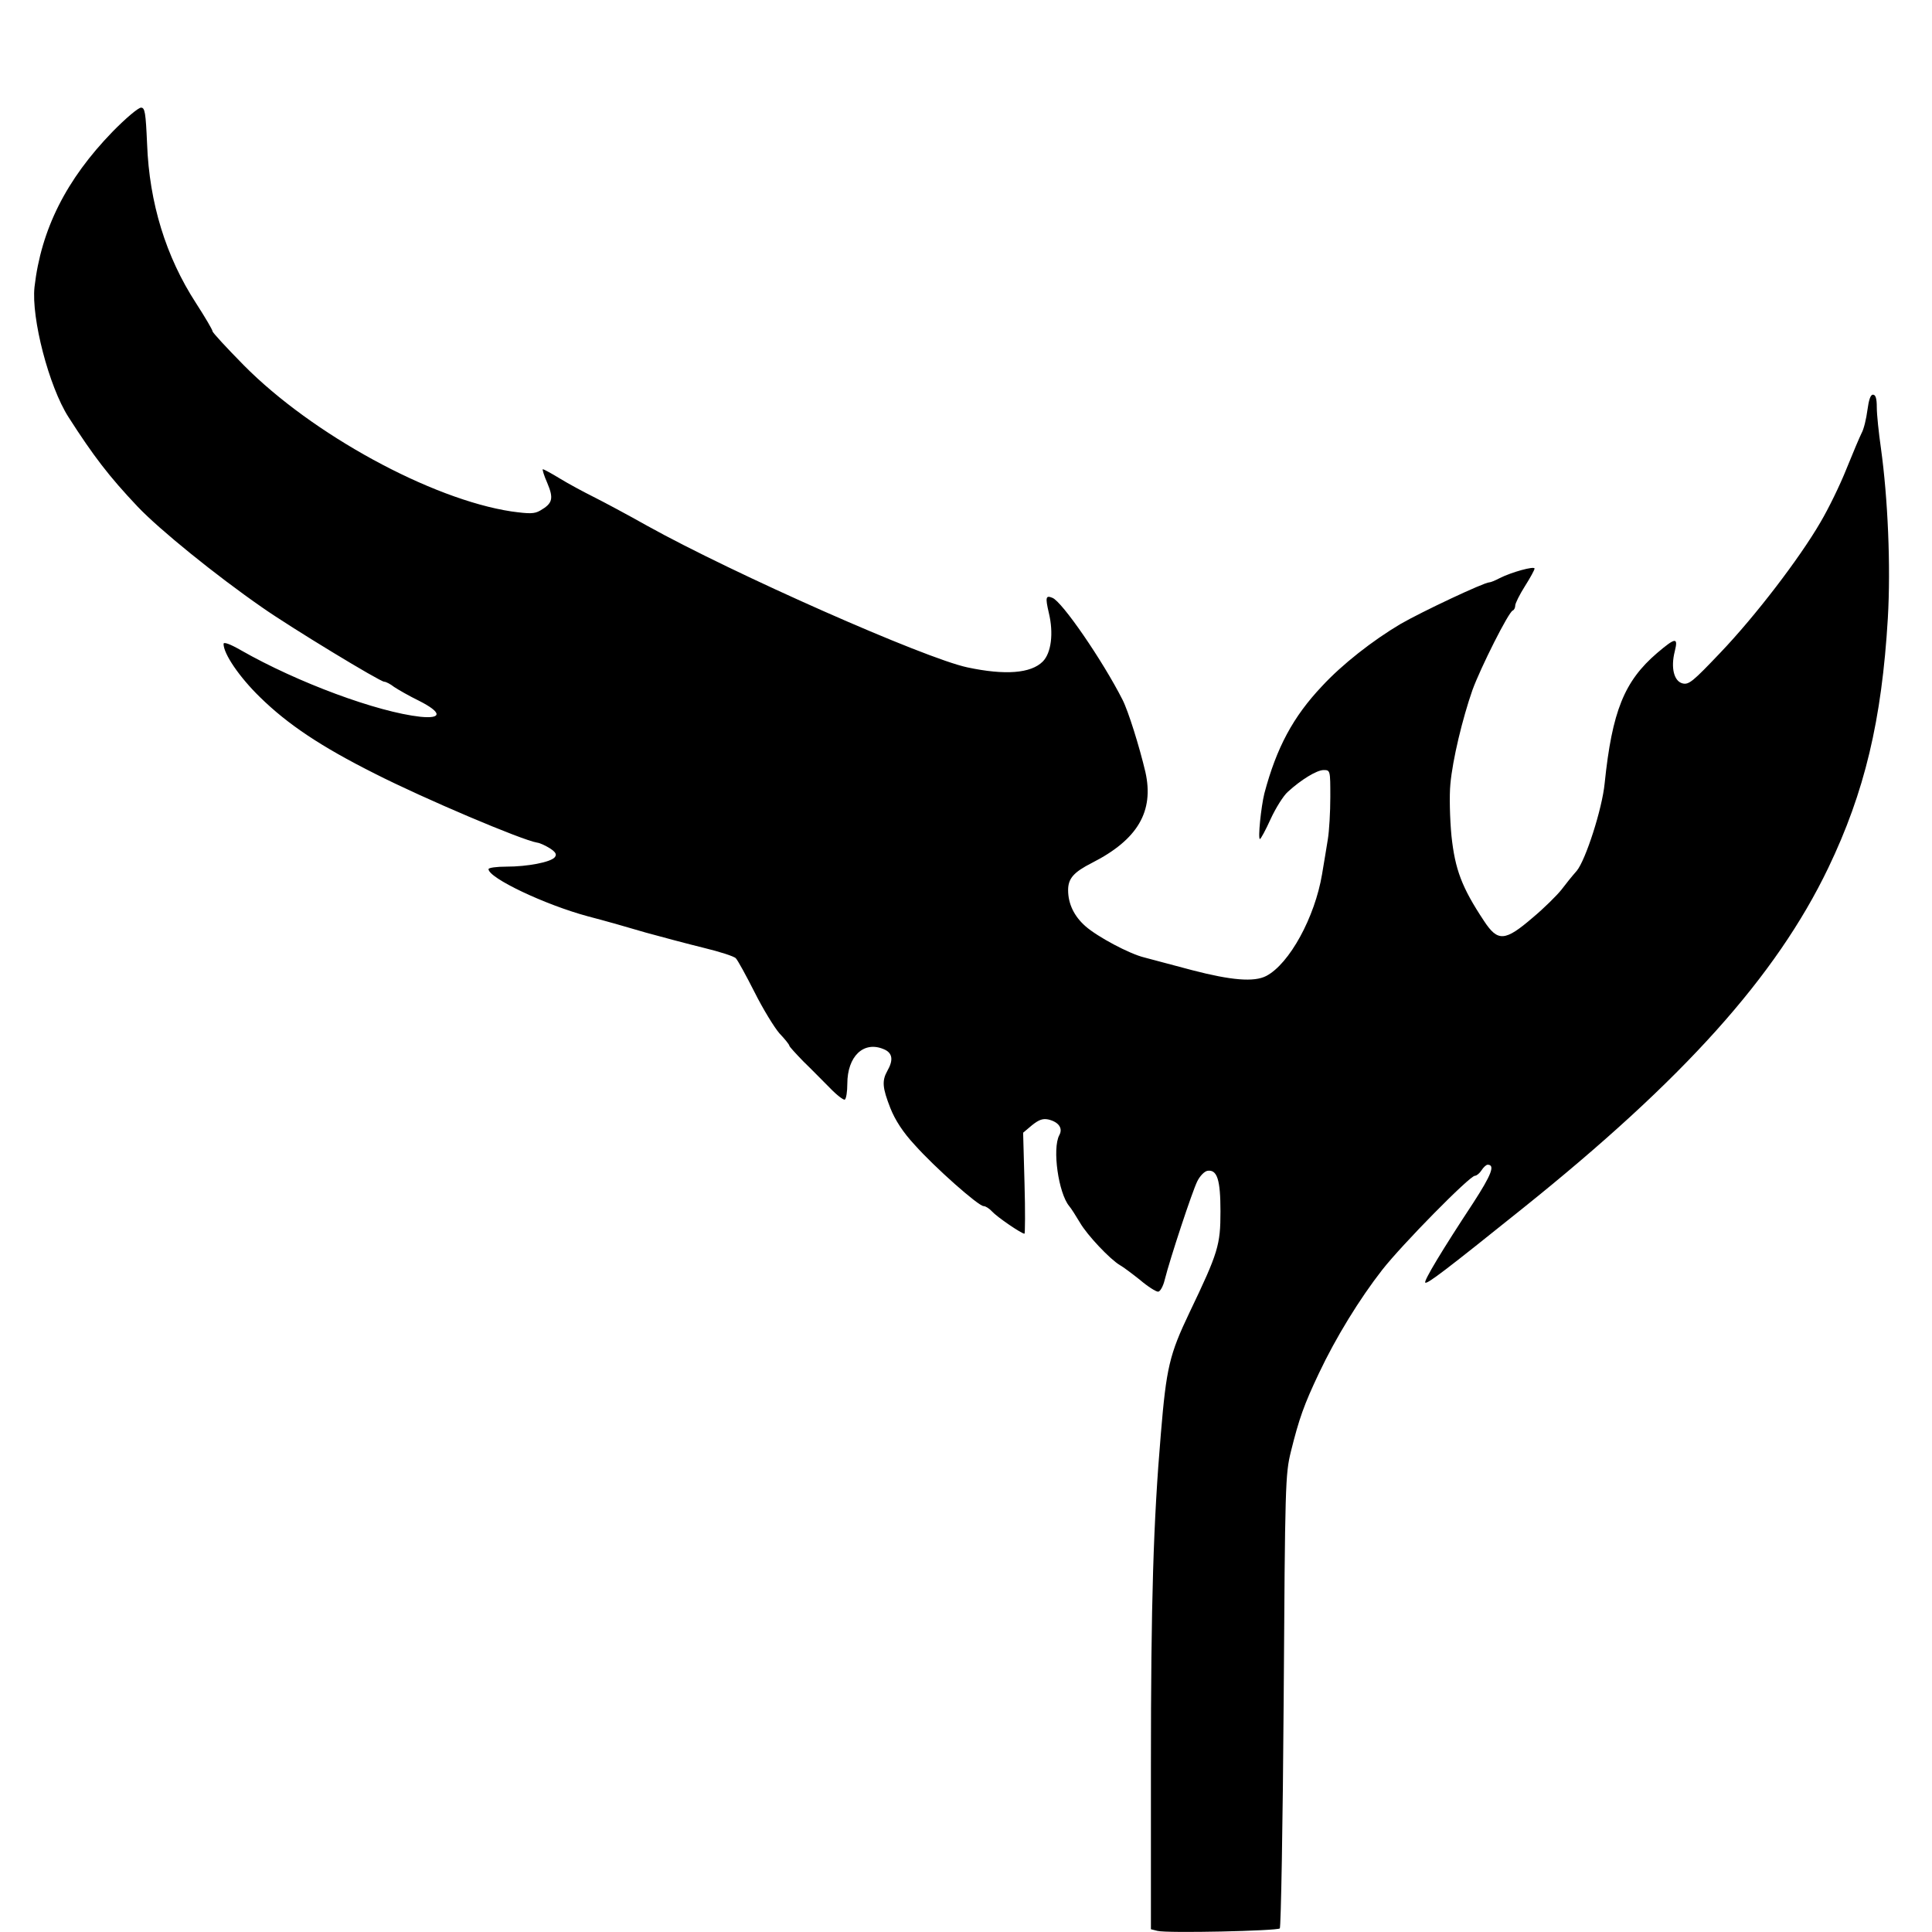
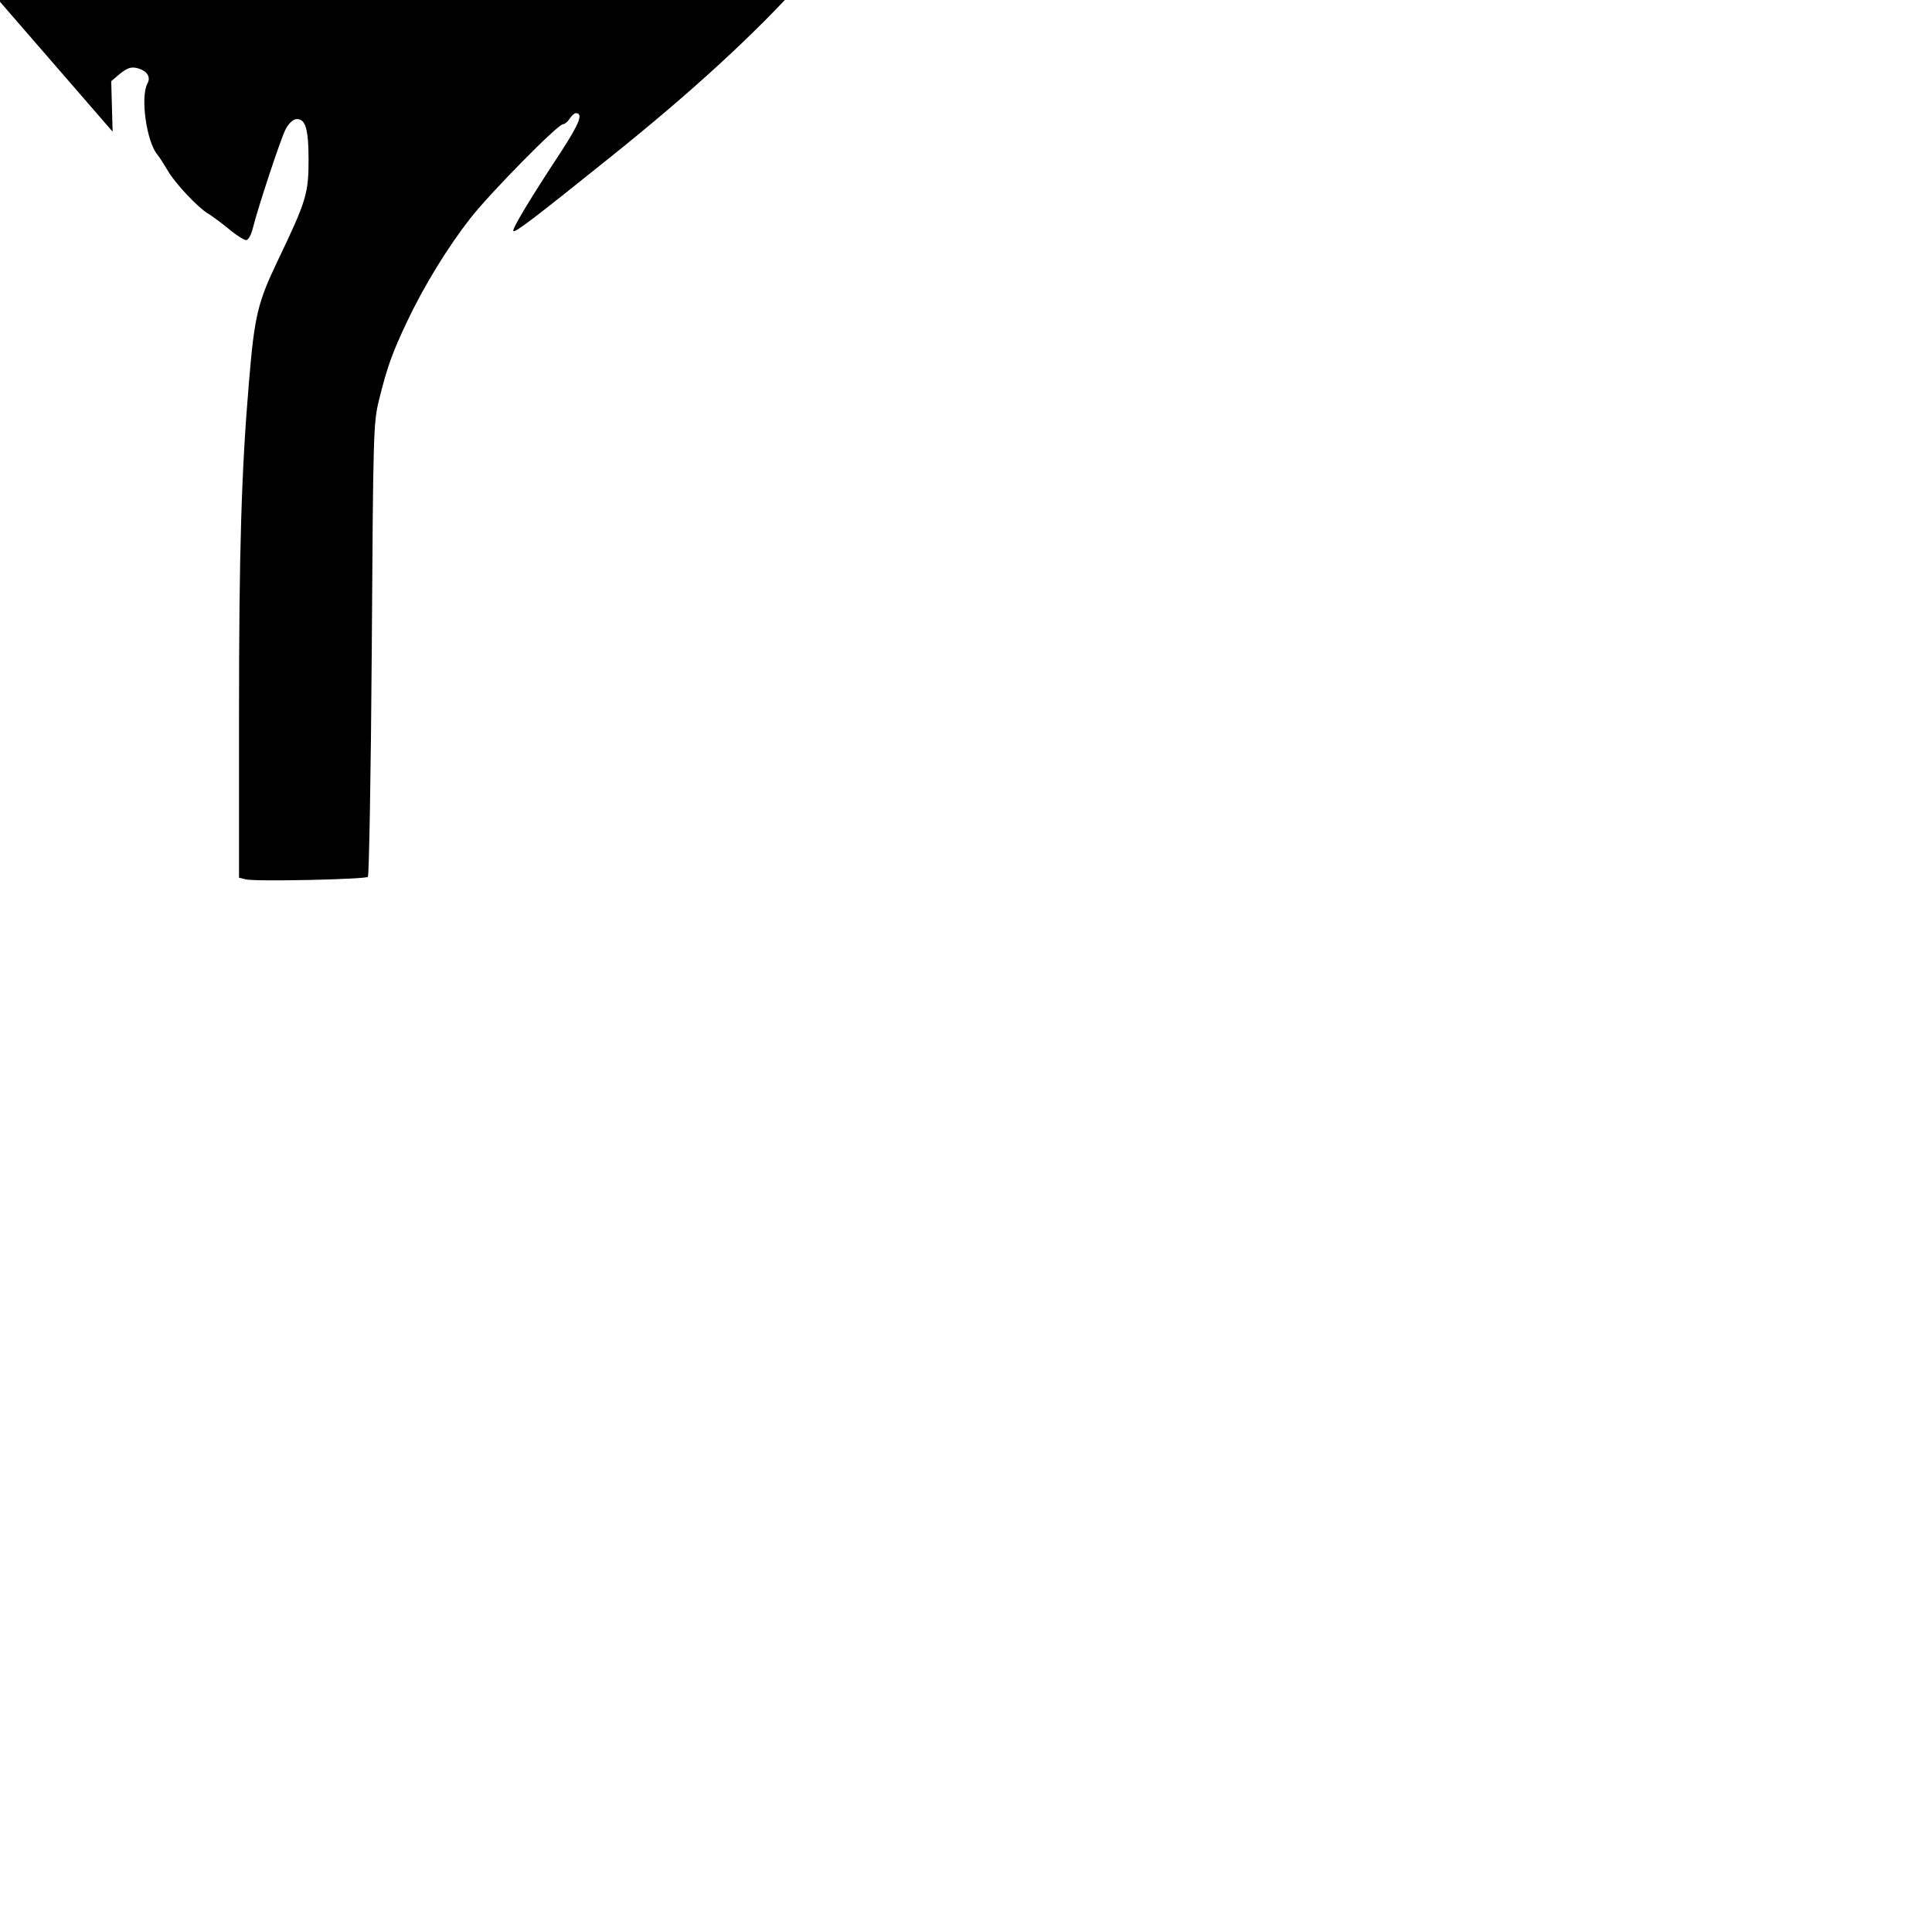
<svg xmlns="http://www.w3.org/2000/svg" version="1.0" width="700pt" height="700pt" viewBox="0 0 700 700" preserveAspectRatio="xMidYMid meet">
  <g transform="translate(0,700) scale(0.1,-0.1)" fill="#000000" stroke="none">
-     <path d="M408 6523 c-168 -173 -259 -354 -283 -563 -12 -112 52 -360 123 -471 91 -142 147 -215 251 -325 79 -83 281 -247 451 -365 104 -73 427 -269 442 -269 6 0 22 -8 36 -19 15 -10 55 -33 90 -50 83 -42 85 -66 5 -58 -156 17 -445 124 -650 241 -40 23 -63 31 -63 23 0 -36 57 -120 132 -193 101 -99 221 -179 416 -277 179 -91 533 -241 588 -250 10 -1 31 -11 47 -21 21 -14 25 -22 17 -32 -15 -18 -99 -34 -175 -34 -36 0 -65 -4 -65 -9 0 -32 204 -129 360 -171 58 -15 153 -42 210 -59 58 -16 152 -41 209 -55 58 -14 111 -31 117 -38 7 -7 37 -62 68 -123 30 -60 71 -127 90 -149 20 -21 36 -41 36 -45 0 -3 23 -28 50 -56 28 -27 71 -71 97 -97 25 -26 50 -45 54 -42 5 3 9 29 9 57 0 100 59 156 131 126 33 -13 37 -39 14 -79 -20 -36 -18 -61 11 -135 17 -43 46 -88 88 -133 72 -81 231 -222 250 -222 7 0 21 -9 31 -20 17 -19 106 -80 117 -80 2 0 3 82 0 183 l-5 183 32 27 c25 20 39 25 59 21 38 -9 54 -32 40 -57 -26 -49 -3 -210 36 -257 7 -8 24 -35 39 -60 26 -45 109 -133 145 -154 11 -6 43 -30 72 -53 28 -24 58 -43 66 -43 7 0 18 18 24 43 19 76 100 321 118 357 10 20 26 36 37 38 35 5 47 -32 47 -147 0 -122 -8 -149 -112 -366 -73 -153 -84 -200 -104 -440 -27 -318 -36 -607 -36 -1207 l0 -588 24 -6 c36 -9 433 0 443 9 4 5 11 376 14 825 5 787 6 820 26 902 30 121 48 171 102 285 61 129 147 269 229 374 72 92 317 341 336 341 6 0 17 9 24 20 7 11 17 20 22 20 28 0 14 -36 -52 -138 -112 -170 -180 -283 -174 -289 6 -7 73 44 352 268 584 468 919 841 1108 1234 132 275 194 535 216 905 11 189 0 436 -25 616 -8 56 -15 122 -15 148 0 32 -4 46 -14 46 -9 0 -15 -19 -20 -56 -4 -31 -13 -69 -21 -83 -7 -14 -32 -73 -55 -130 -23 -58 -65 -144 -94 -193 -76 -131 -236 -340 -363 -473 -99 -104 -114 -117 -137 -111 -31 8 -43 57 -28 116 13 52 3 51 -64 -6 -119 -102 -163 -211 -190 -472 -9 -93 -69 -278 -101 -317 -16 -18 -41 -49 -56 -69 -16 -20 -62 -66 -104 -101 -100 -86 -126 -88 -176 -12 -81 122 -105 187 -118 308 -6 63 -8 147 -4 188 8 89 44 238 80 341 30 82 131 283 146 288 5 2 9 10 9 18 0 8 16 40 35 70 19 30 35 59 35 64 0 10 -84 -13 -127 -35 -15 -8 -32 -15 -37 -15 -19 0 -246 -107 -322 -151 -101 -60 -211 -146 -284 -225 -105 -111 -165 -223 -209 -389 -12 -49 -24 -165 -16 -165 3 0 21 33 39 73 18 39 46 84 62 98 48 44 105 79 130 79 24 0 24 -2 24 -98 0 -54 -4 -123 -9 -153 -5 -30 -14 -87 -21 -127 -26 -155 -118 -324 -202 -368 -44 -23 -127 -16 -269 21 -74 20 -152 40 -173 46 -54 13 -170 75 -213 113 -41 36 -63 81 -63 131 0 42 20 65 87 99 165 84 225 186 193 329 -22 93 -62 221 -83 262 -71 140 -219 356 -254 369 -24 10 -26 2 -13 -54 18 -74 9 -146 -22 -177 -43 -43 -137 -50 -273 -21 -155 33 -845 338 -1160 513 -71 40 -159 87 -195 105 -36 18 -90 47 -121 66 -31 19 -59 34 -62 34 -3 0 4 -23 16 -50 24 -57 19 -74 -26 -100 -21 -12 -38 -12 -104 -3 -290 44 -722 279 -970 530 -62 63 -113 118 -113 123 0 5 -27 51 -60 102 -109 168 -169 363 -177 576 -5 115 -8 132 -22 132 -10 0 -56 -39 -103 -87z" />
+     <path d="M408 6523 l-5 183 32 27 c25 20 39 25 59 21 38 -9 54 -32 40 -57 -26 -49 -3 -210 36 -257 7 -8 24 -35 39 -60 26 -45 109 -133 145 -154 11 -6 43 -30 72 -53 28 -24 58 -43 66 -43 7 0 18 18 24 43 19 76 100 321 118 357 10 20 26 36 37 38 35 5 47 -32 47 -147 0 -122 -8 -149 -112 -366 -73 -153 -84 -200 -104 -440 -27 -318 -36 -607 -36 -1207 l0 -588 24 -6 c36 -9 433 0 443 9 4 5 11 376 14 825 5 787 6 820 26 902 30 121 48 171 102 285 61 129 147 269 229 374 72 92 317 341 336 341 6 0 17 9 24 20 7 11 17 20 22 20 28 0 14 -36 -52 -138 -112 -170 -180 -283 -174 -289 6 -7 73 44 352 268 584 468 919 841 1108 1234 132 275 194 535 216 905 11 189 0 436 -25 616 -8 56 -15 122 -15 148 0 32 -4 46 -14 46 -9 0 -15 -19 -20 -56 -4 -31 -13 -69 -21 -83 -7 -14 -32 -73 -55 -130 -23 -58 -65 -144 -94 -193 -76 -131 -236 -340 -363 -473 -99 -104 -114 -117 -137 -111 -31 8 -43 57 -28 116 13 52 3 51 -64 -6 -119 -102 -163 -211 -190 -472 -9 -93 -69 -278 -101 -317 -16 -18 -41 -49 -56 -69 -16 -20 -62 -66 -104 -101 -100 -86 -126 -88 -176 -12 -81 122 -105 187 -118 308 -6 63 -8 147 -4 188 8 89 44 238 80 341 30 82 131 283 146 288 5 2 9 10 9 18 0 8 16 40 35 70 19 30 35 59 35 64 0 10 -84 -13 -127 -35 -15 -8 -32 -15 -37 -15 -19 0 -246 -107 -322 -151 -101 -60 -211 -146 -284 -225 -105 -111 -165 -223 -209 -389 -12 -49 -24 -165 -16 -165 3 0 21 33 39 73 18 39 46 84 62 98 48 44 105 79 130 79 24 0 24 -2 24 -98 0 -54 -4 -123 -9 -153 -5 -30 -14 -87 -21 -127 -26 -155 -118 -324 -202 -368 -44 -23 -127 -16 -269 21 -74 20 -152 40 -173 46 -54 13 -170 75 -213 113 -41 36 -63 81 -63 131 0 42 20 65 87 99 165 84 225 186 193 329 -22 93 -62 221 -83 262 -71 140 -219 356 -254 369 -24 10 -26 2 -13 -54 18 -74 9 -146 -22 -177 -43 -43 -137 -50 -273 -21 -155 33 -845 338 -1160 513 -71 40 -159 87 -195 105 -36 18 -90 47 -121 66 -31 19 -59 34 -62 34 -3 0 4 -23 16 -50 24 -57 19 -74 -26 -100 -21 -12 -38 -12 -104 -3 -290 44 -722 279 -970 530 -62 63 -113 118 -113 123 0 5 -27 51 -60 102 -109 168 -169 363 -177 576 -5 115 -8 132 -22 132 -10 0 -56 -39 -103 -87z" />
  </g>
</svg>